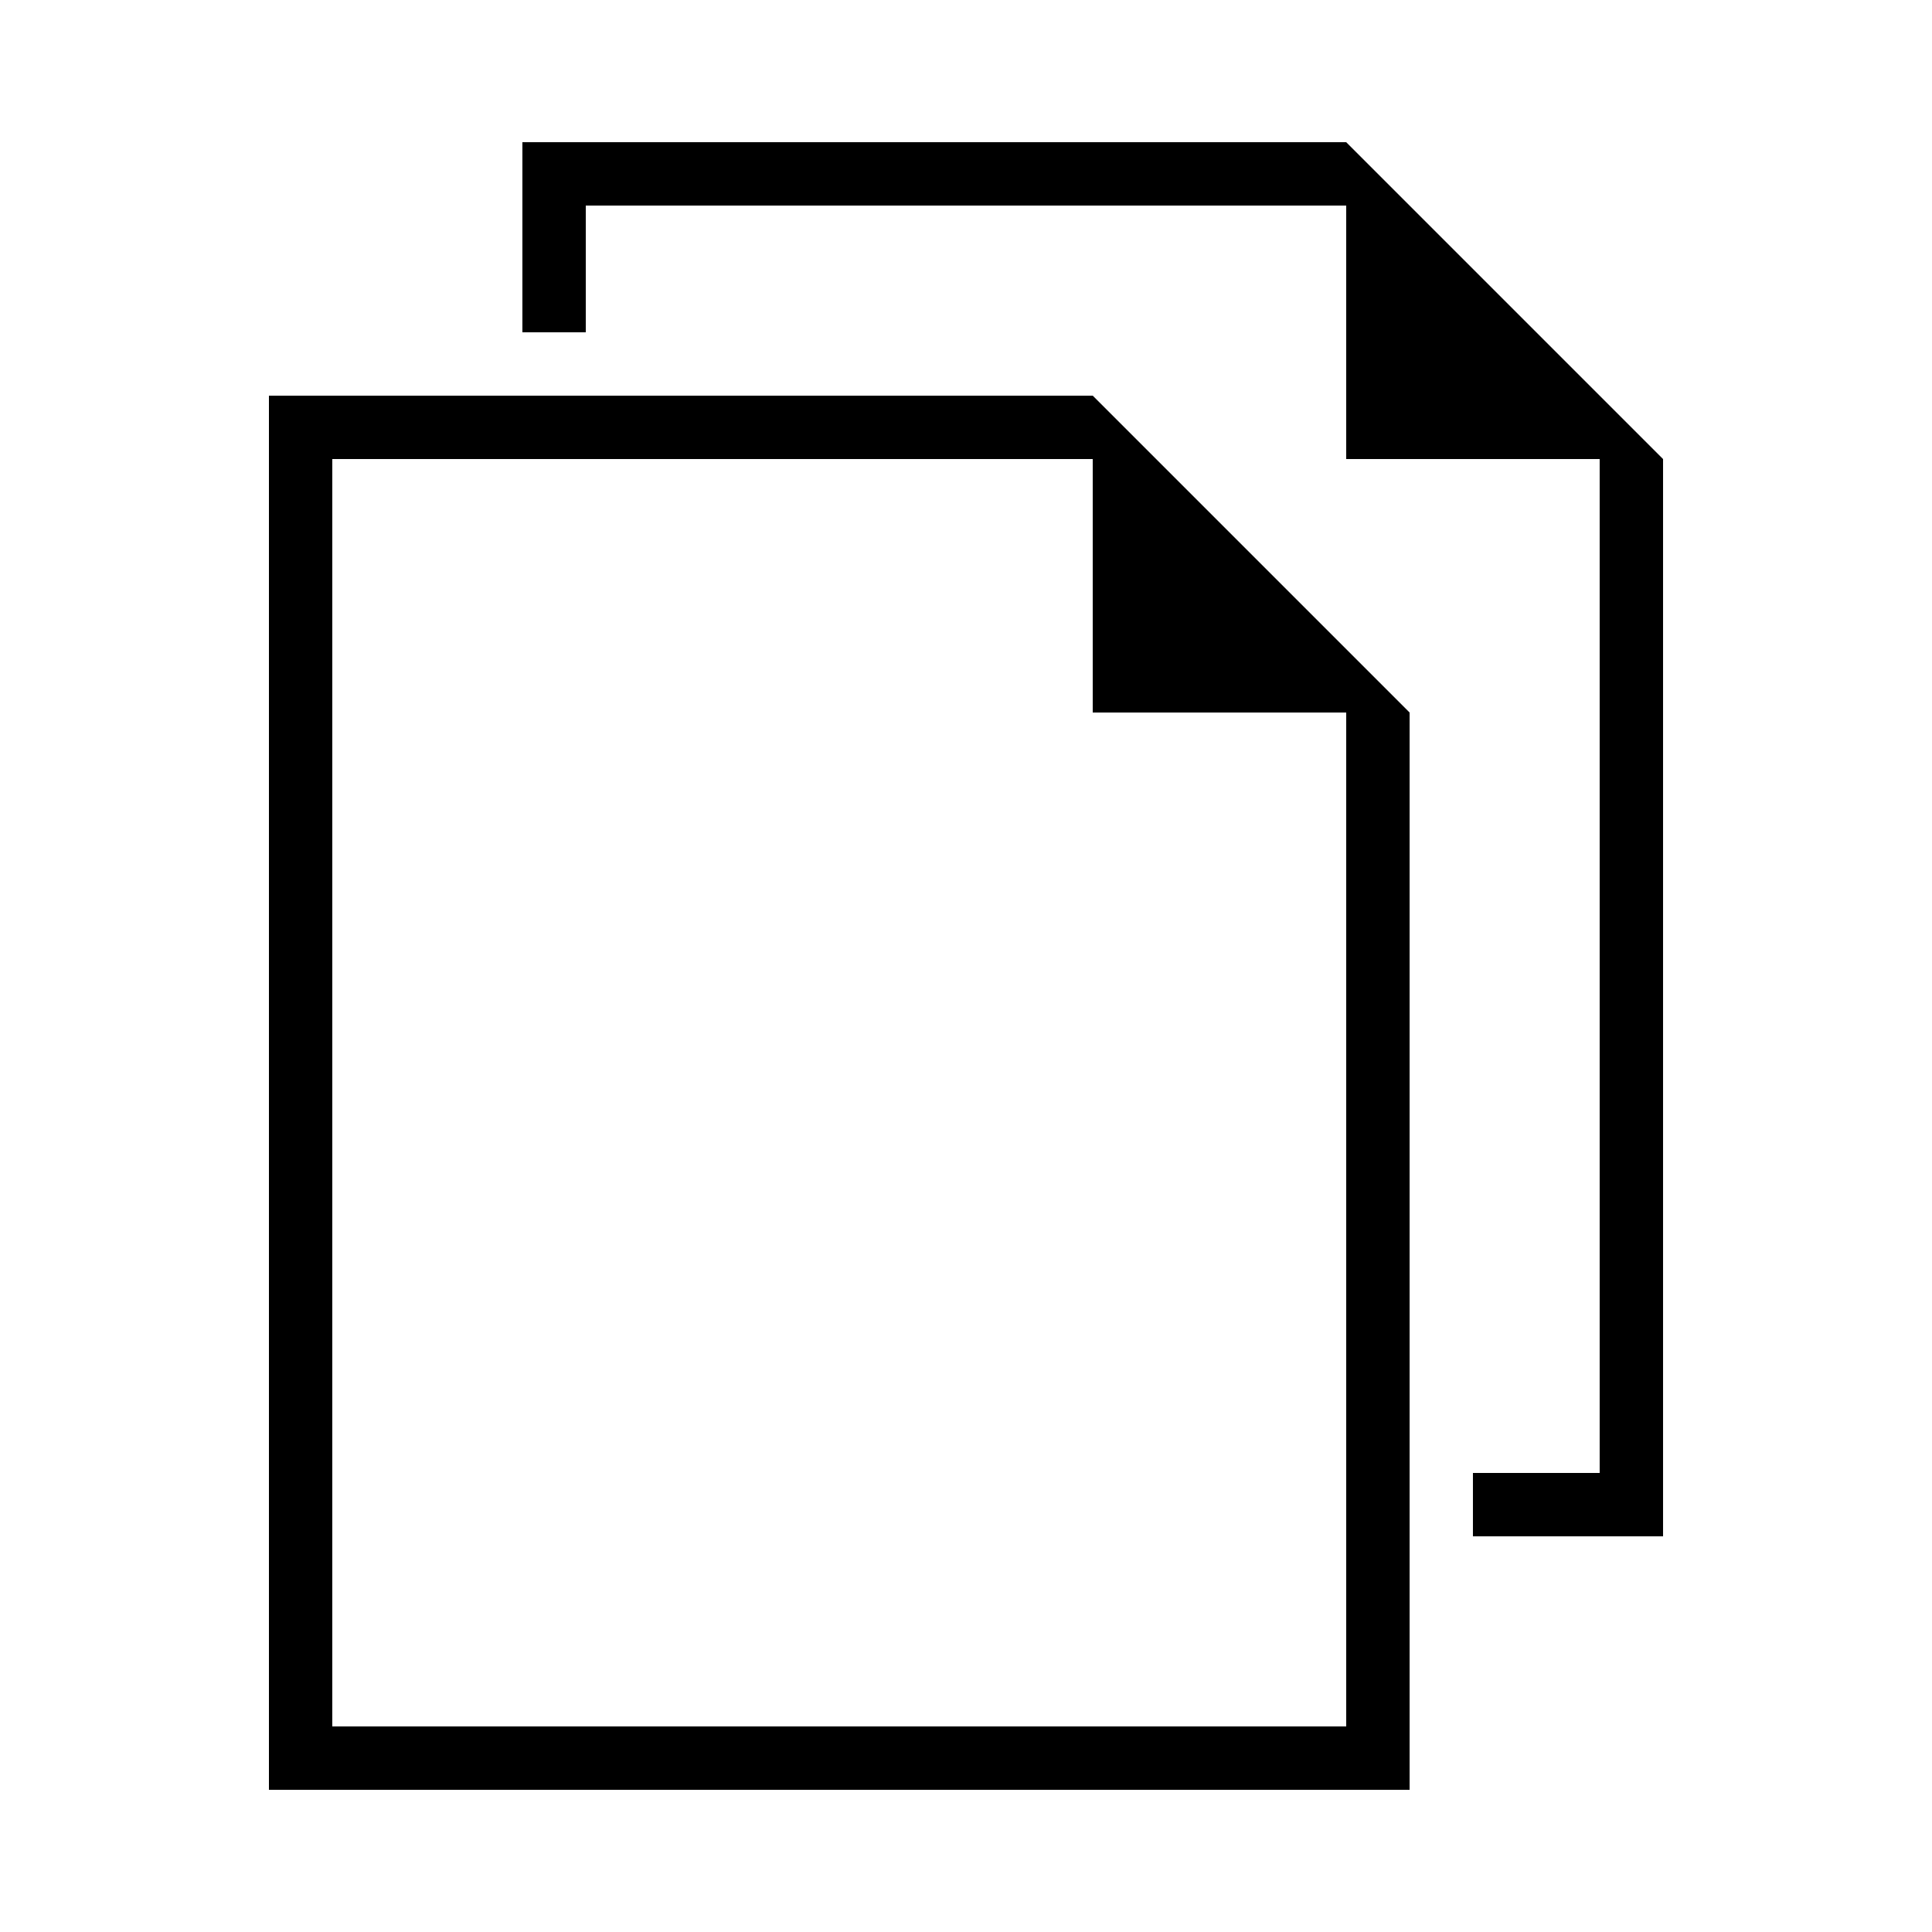
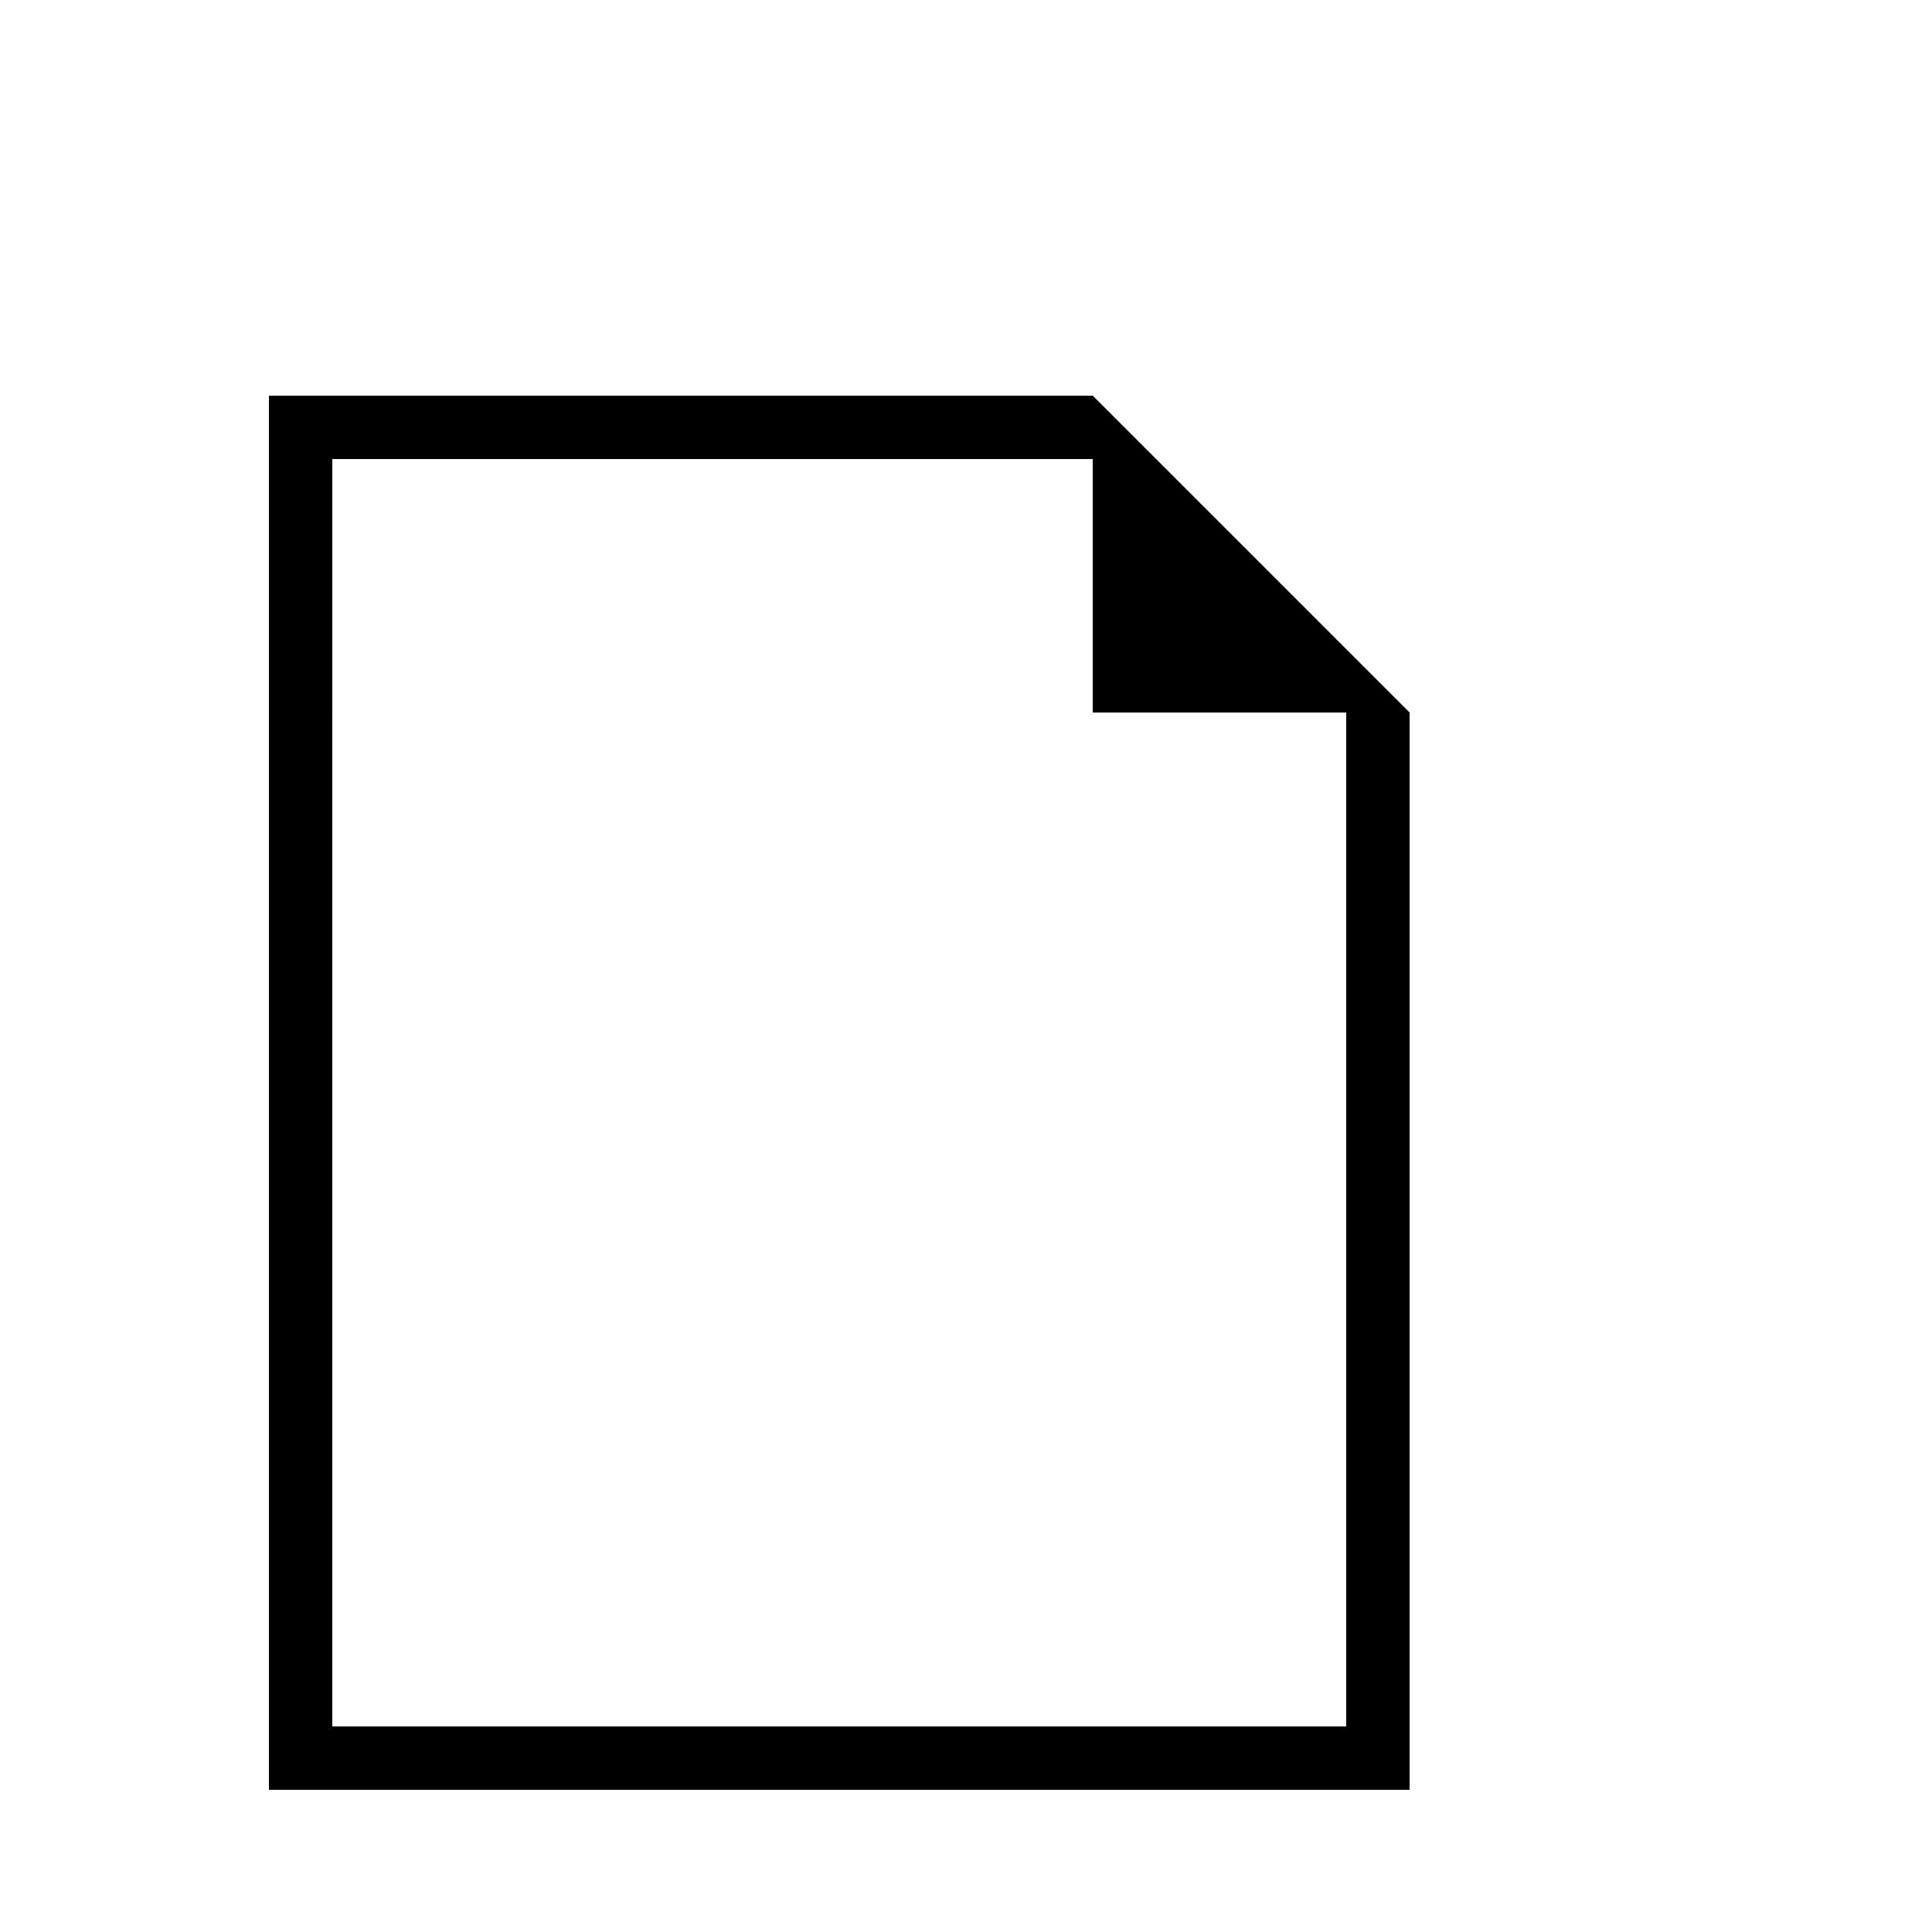
<svg xmlns="http://www.w3.org/2000/svg" fill="#000000" width="800px" height="800px" version="1.1" viewBox="144 144 512 512">
  <g>
-     <path d="m282.44 181.68v50.383h16.797v-33.586h201.52v67.172h67.172v268.7h-33.586v16.793h50.383v-285.49l-83.969-83.969z" />
    <path d="m215.27 618.32h302.29v-285.49l-83.969-83.969h-218.32zm16.793-352.67h201.52v67.176h67.176v268.7h-268.7z" />
  </g>
</svg>